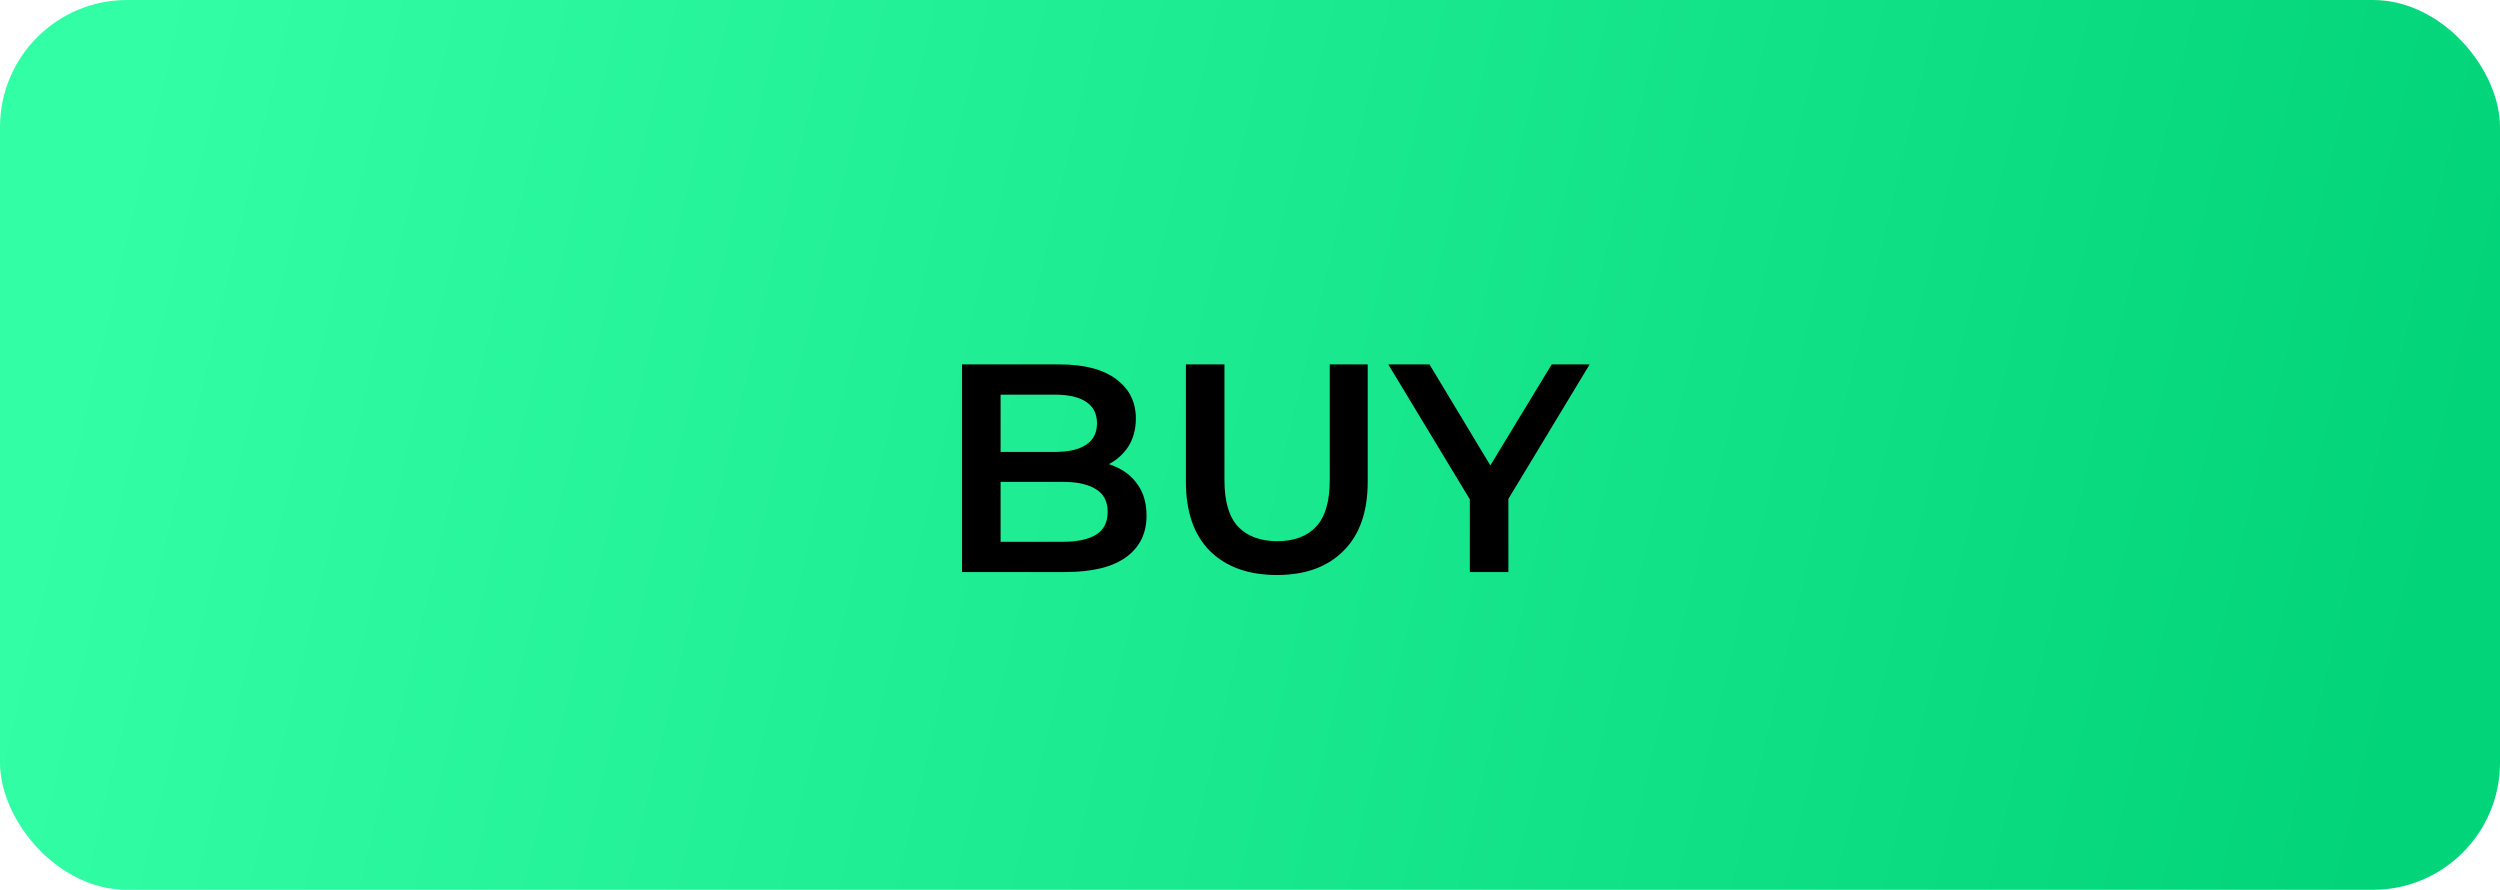
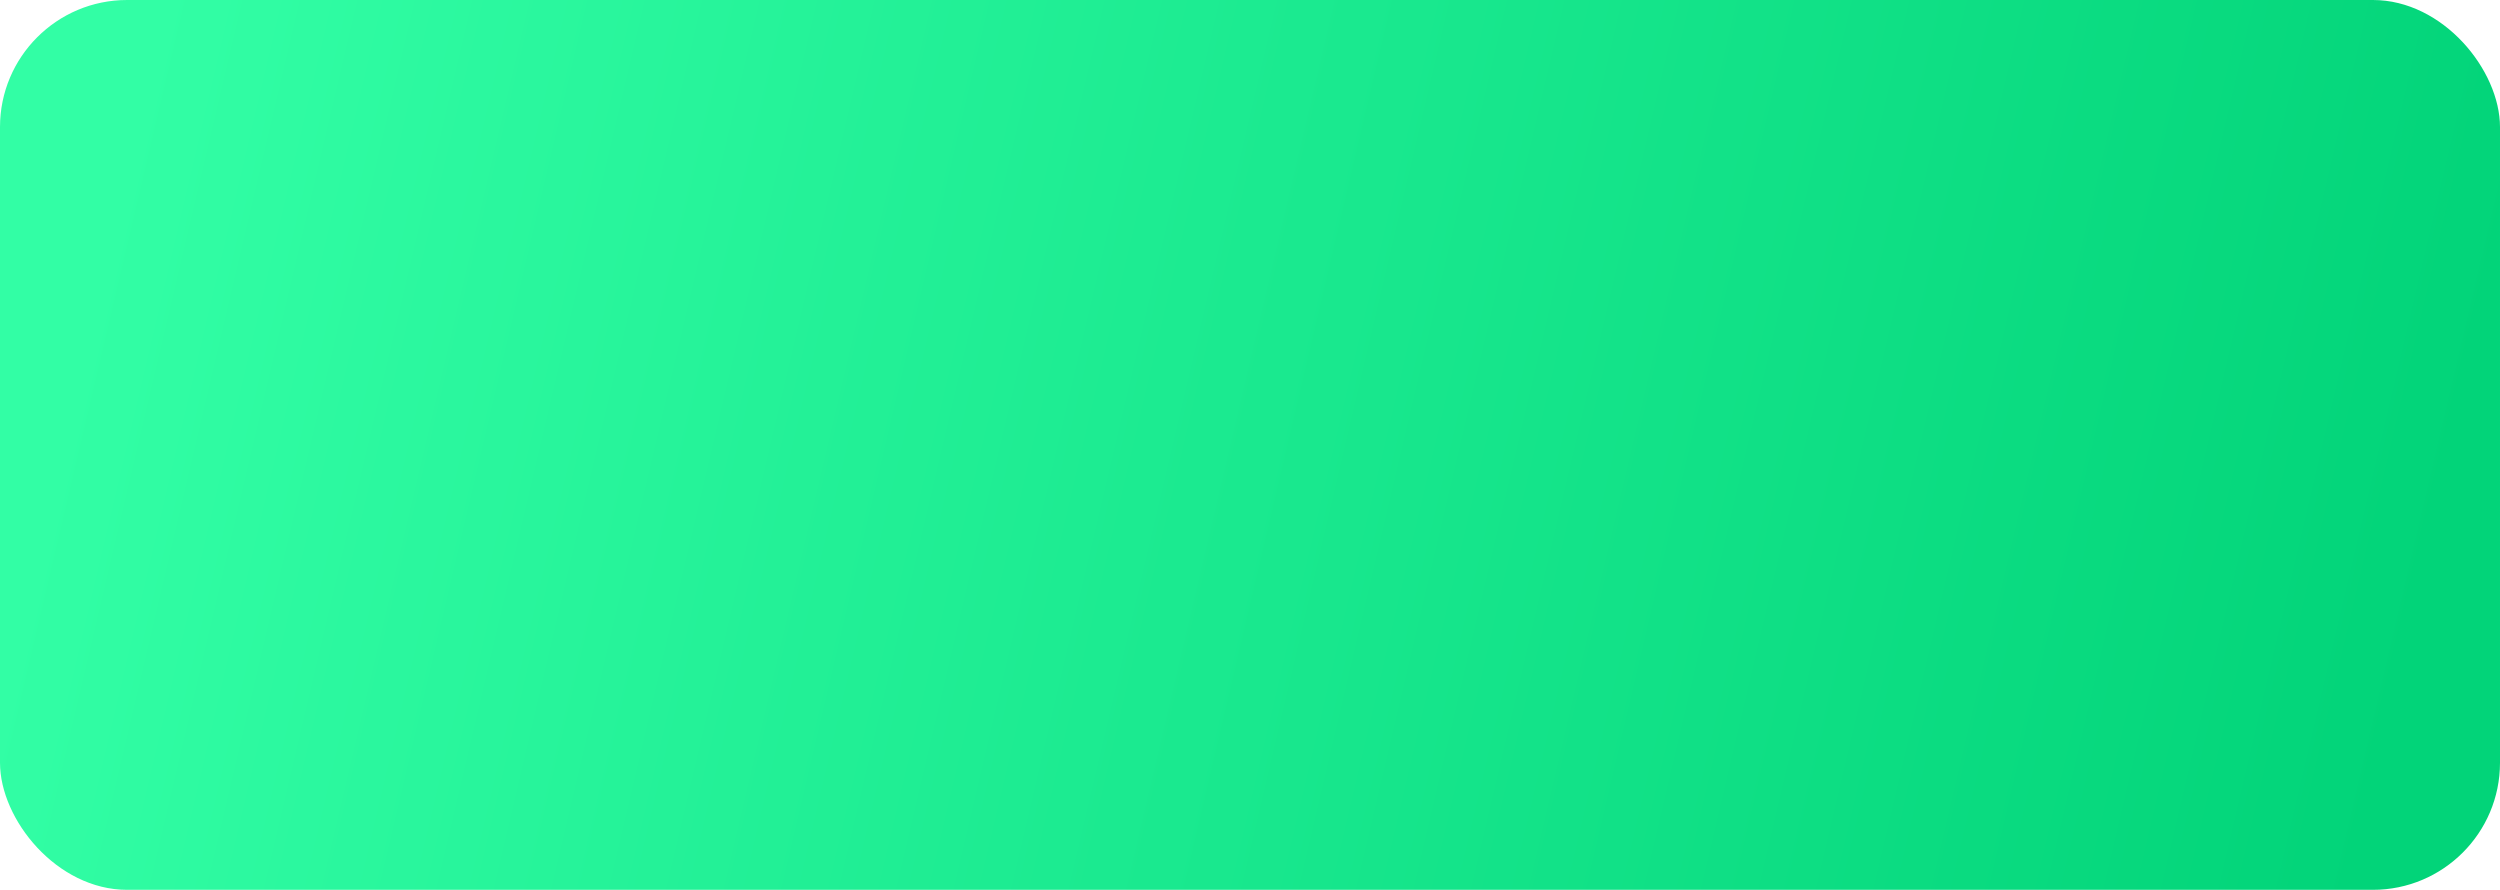
<svg xmlns="http://www.w3.org/2000/svg" width="118" height="42" viewBox="0 0 118 42" fill="none">
  <rect width="118" height="42" rx="6" fill="url(#paint0_linear_57_241)" />
-   <path d="M45.408 27V17.2H50C51.176 17.2 52.072 17.433 52.688 17.9C53.304 18.357 53.612 18.973 53.612 19.748C53.612 20.271 53.49 20.719 53.248 21.092C53.005 21.456 52.678 21.741 52.268 21.946C51.867 22.142 51.428 22.24 50.952 22.24L51.204 21.736C51.755 21.736 52.249 21.839 52.688 22.044C53.127 22.24 53.472 22.529 53.724 22.912C53.985 23.295 54.116 23.771 54.116 24.34C54.116 25.18 53.794 25.833 53.15 26.3C52.506 26.767 51.549 27 50.28 27H45.408ZM47.228 25.572H50.168C50.849 25.572 51.372 25.46 51.736 25.236C52.1 25.012 52.282 24.653 52.282 24.158C52.282 23.673 52.1 23.318 51.736 23.094C51.372 22.861 50.849 22.744 50.168 22.744H47.088V21.33H49.804C50.438 21.33 50.924 21.218 51.26 20.994C51.605 20.77 51.778 20.434 51.778 19.986C51.778 19.529 51.605 19.188 51.26 18.964C50.924 18.74 50.438 18.628 49.804 18.628H47.228V25.572ZM60.272 27.14C58.928 27.14 57.873 26.762 57.108 26.006C56.352 25.25 55.974 24.158 55.974 22.73V17.2H57.794V22.66C57.794 23.668 58.009 24.401 58.438 24.858C58.877 25.315 59.493 25.544 60.286 25.544C61.08 25.544 61.691 25.315 62.12 24.858C62.55 24.401 62.764 23.668 62.764 22.66V17.2H64.556V22.73C64.556 24.158 64.174 25.25 63.408 26.006C62.652 26.762 61.607 27.14 60.272 27.14ZM69.376 27V23.122L69.782 24.242L65.526 17.2H67.472L70.888 22.87H69.796L73.24 17.2H75.032L70.776 24.242L71.196 23.122V27H69.376Z" fill="black" />
  <defs>
    <linearGradient id="paint0_linear_57_241" x1="7.375" y1="-1.03039e-05" x2="115.377" y2="25.342" gradientUnits="userSpaceOnUse">
      <stop stop-color="#32FEA5" />
      <stop offset="1" stop-color="#02D479" />
    </linearGradient>
  </defs>
</svg>